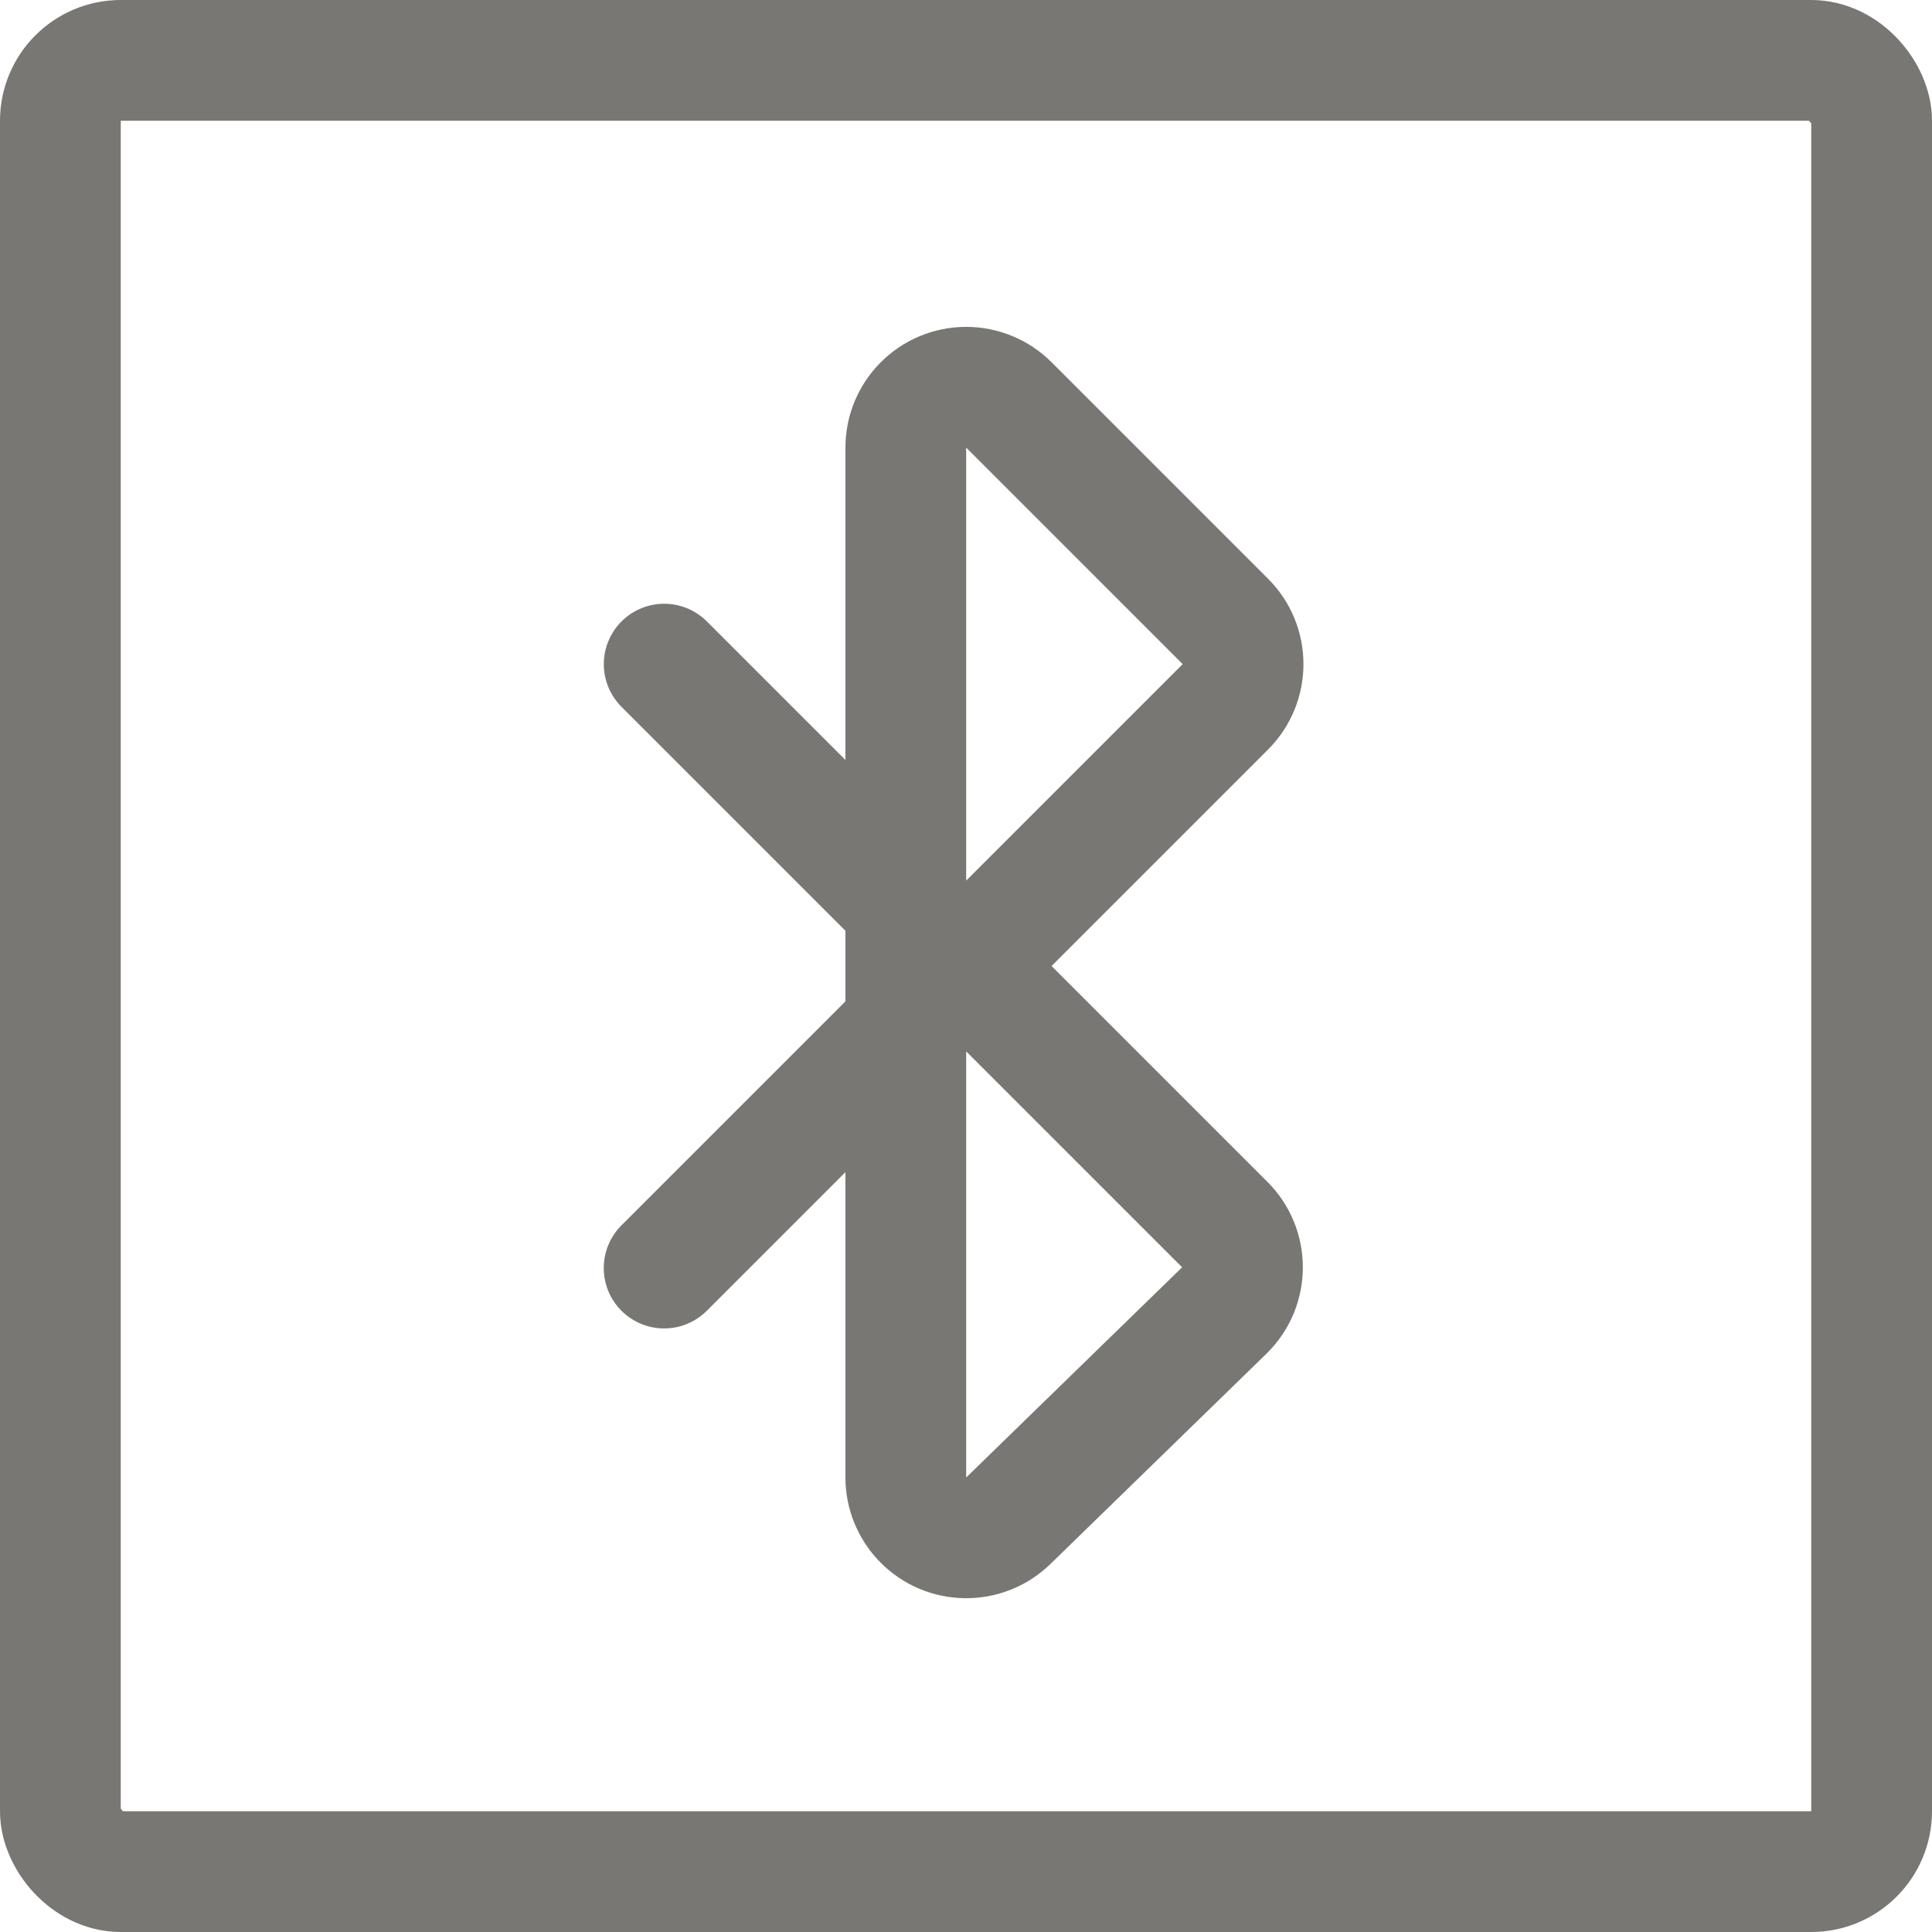
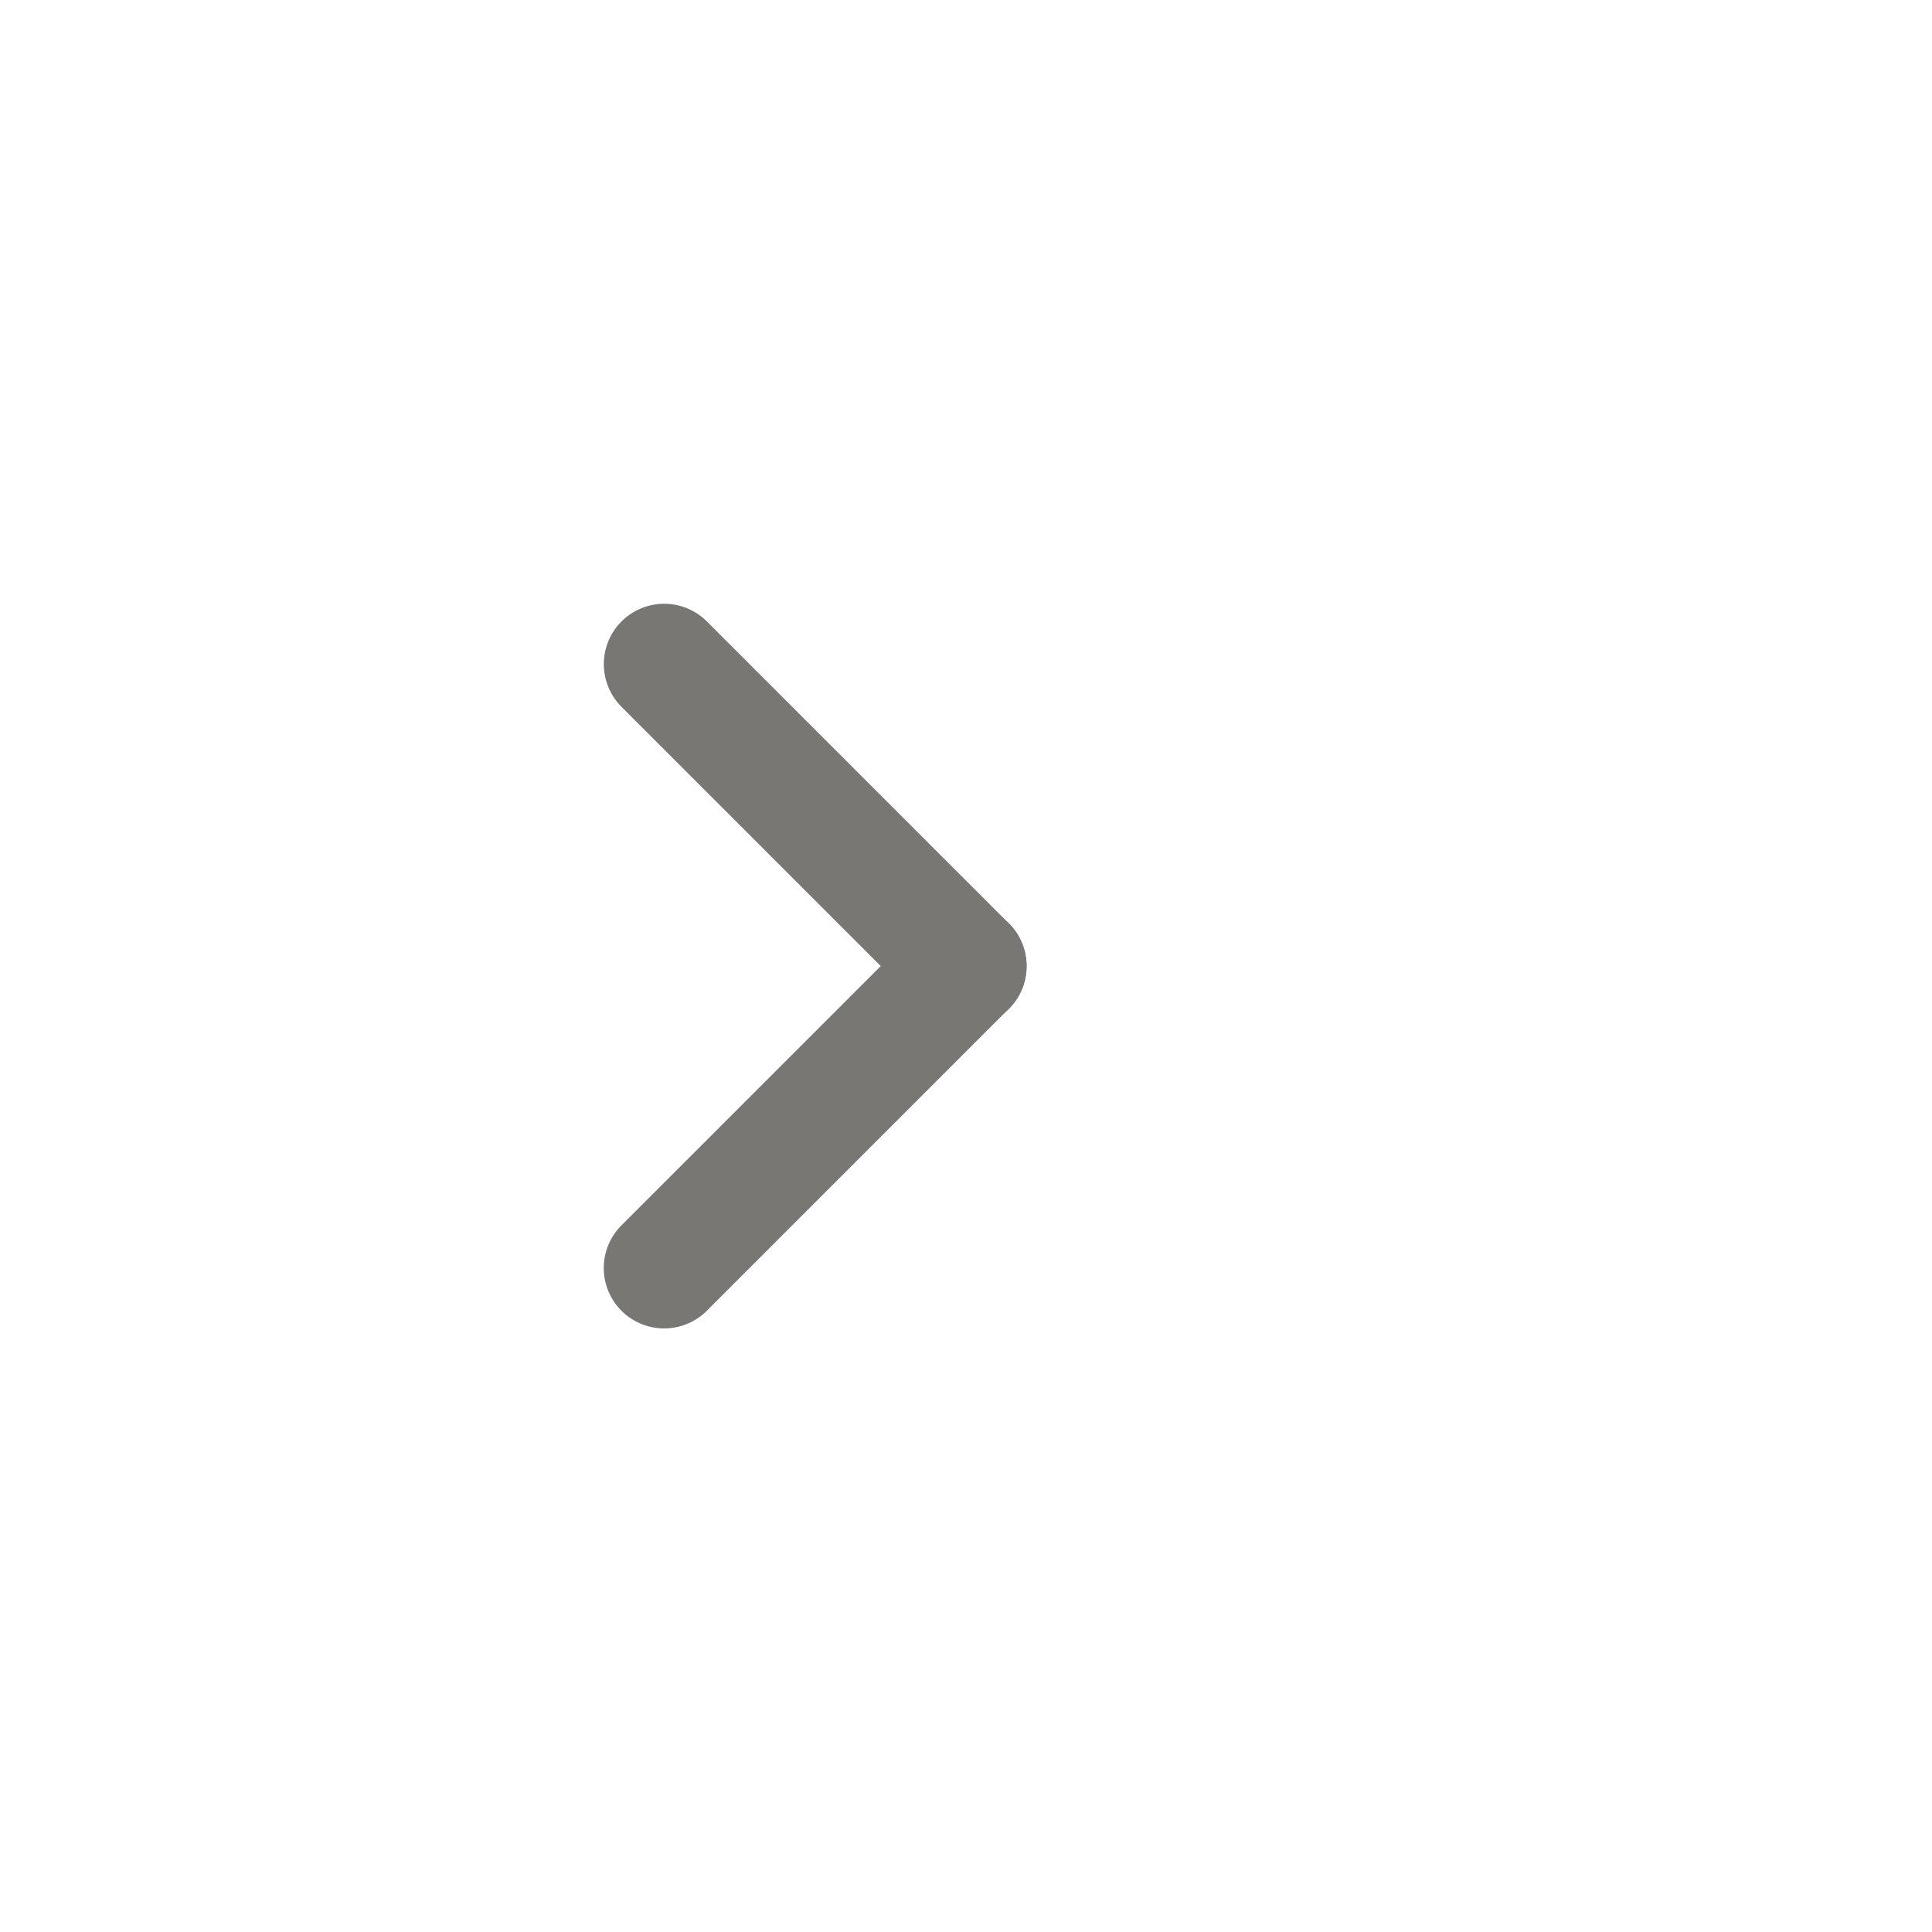
<svg xmlns="http://www.w3.org/2000/svg" width="32px" height="32px" viewBox="0 0 32 32" version="1.1">
  <title>icons/mini/insights copy</title>
  <g id="Desktop" stroke="none" stroke-width="1" fill="none" fill-rule="evenodd">
    <g id="Victron_vehicles-overview_v2" transform="translate(-367, -5396)">
-       <rect x="0" y="0" width="1440" height="9158" />
      <g id="SHS-200" transform="translate(0, 5103)">
-         <polygon id="bg" points="0 2.36522786e-13 1440 2.36522786e-13 1440 1074 0 1074" />
        <g id="Benefits" transform="translate(135, 293)" stroke="#787773" stroke-width="2">
          <g id="icons/mini/insights-copy" transform="translate(232, 0)">
-             <rect id="Rectangle-Copy-26" x="1" y="1" width="30" height="30" rx="1" />
-           </g>
+             </g>
          <g id="Group-12" transform="translate(243, 5)" stroke-linecap="round">
-             <path d="M9.296,6.707 L5.003,11 L5.003,11 L9.286,15.283 C9.677,15.674 9.677,16.307 9.286,16.698 C9.283,16.701 9.28,16.704 9.277,16.707 L5.701,20.188 C5.305,20.573 4.672,20.565 4.287,20.169 C4.105,19.982 4.003,19.732 4.003,19.472 L4.003,2.414 C4.003,1.862 4.451,1.414 5.003,1.414 C5.268,1.414 5.523,1.52 5.71,1.707 L9.296,5.293 C9.687,5.683 9.687,6.317 9.296,6.707 Z" id="Path-10" />
            <line x1="5.003" y1="11" x2="0" y2="16.003" id="Path-11" />
            <line x1="5.003" y1="6" x2="0" y2="11.003" id="Path-11-Copy" transform="translate(2.502, 8.502) scale(-1, 1) translate(-2.502, -8.502) " />
          </g>
        </g>
      </g>
    </g>
  </g>
</svg>